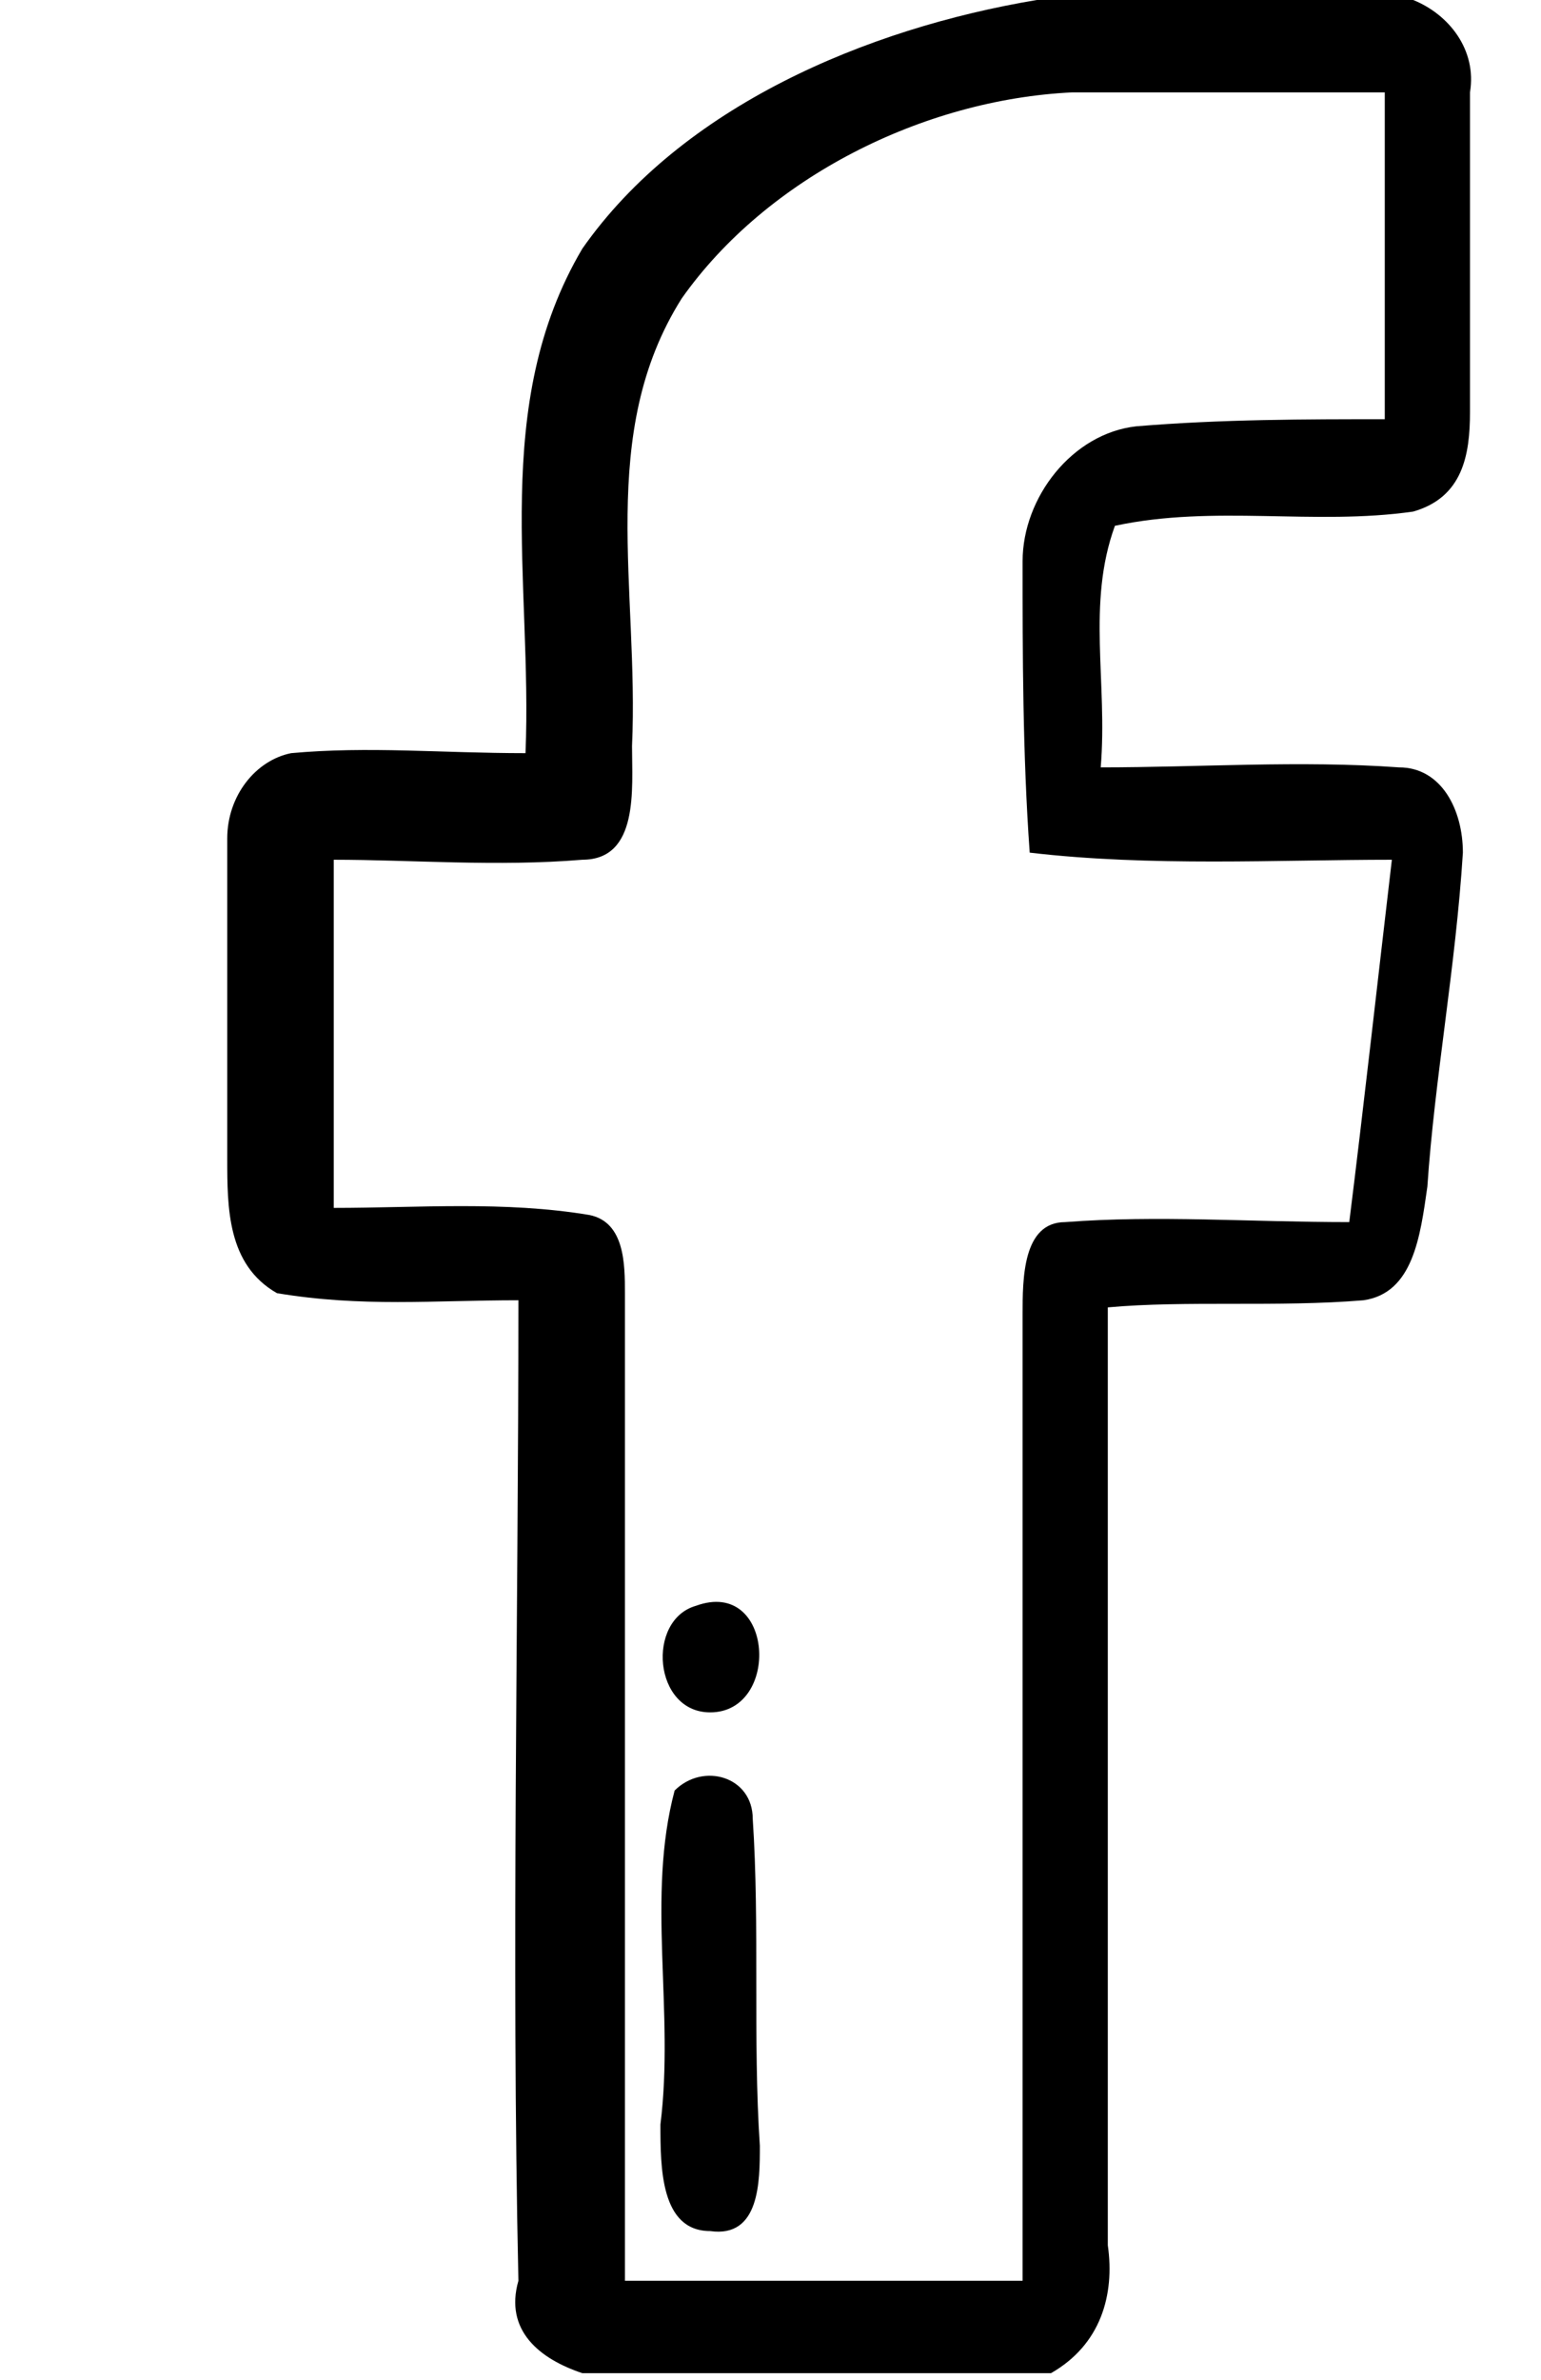
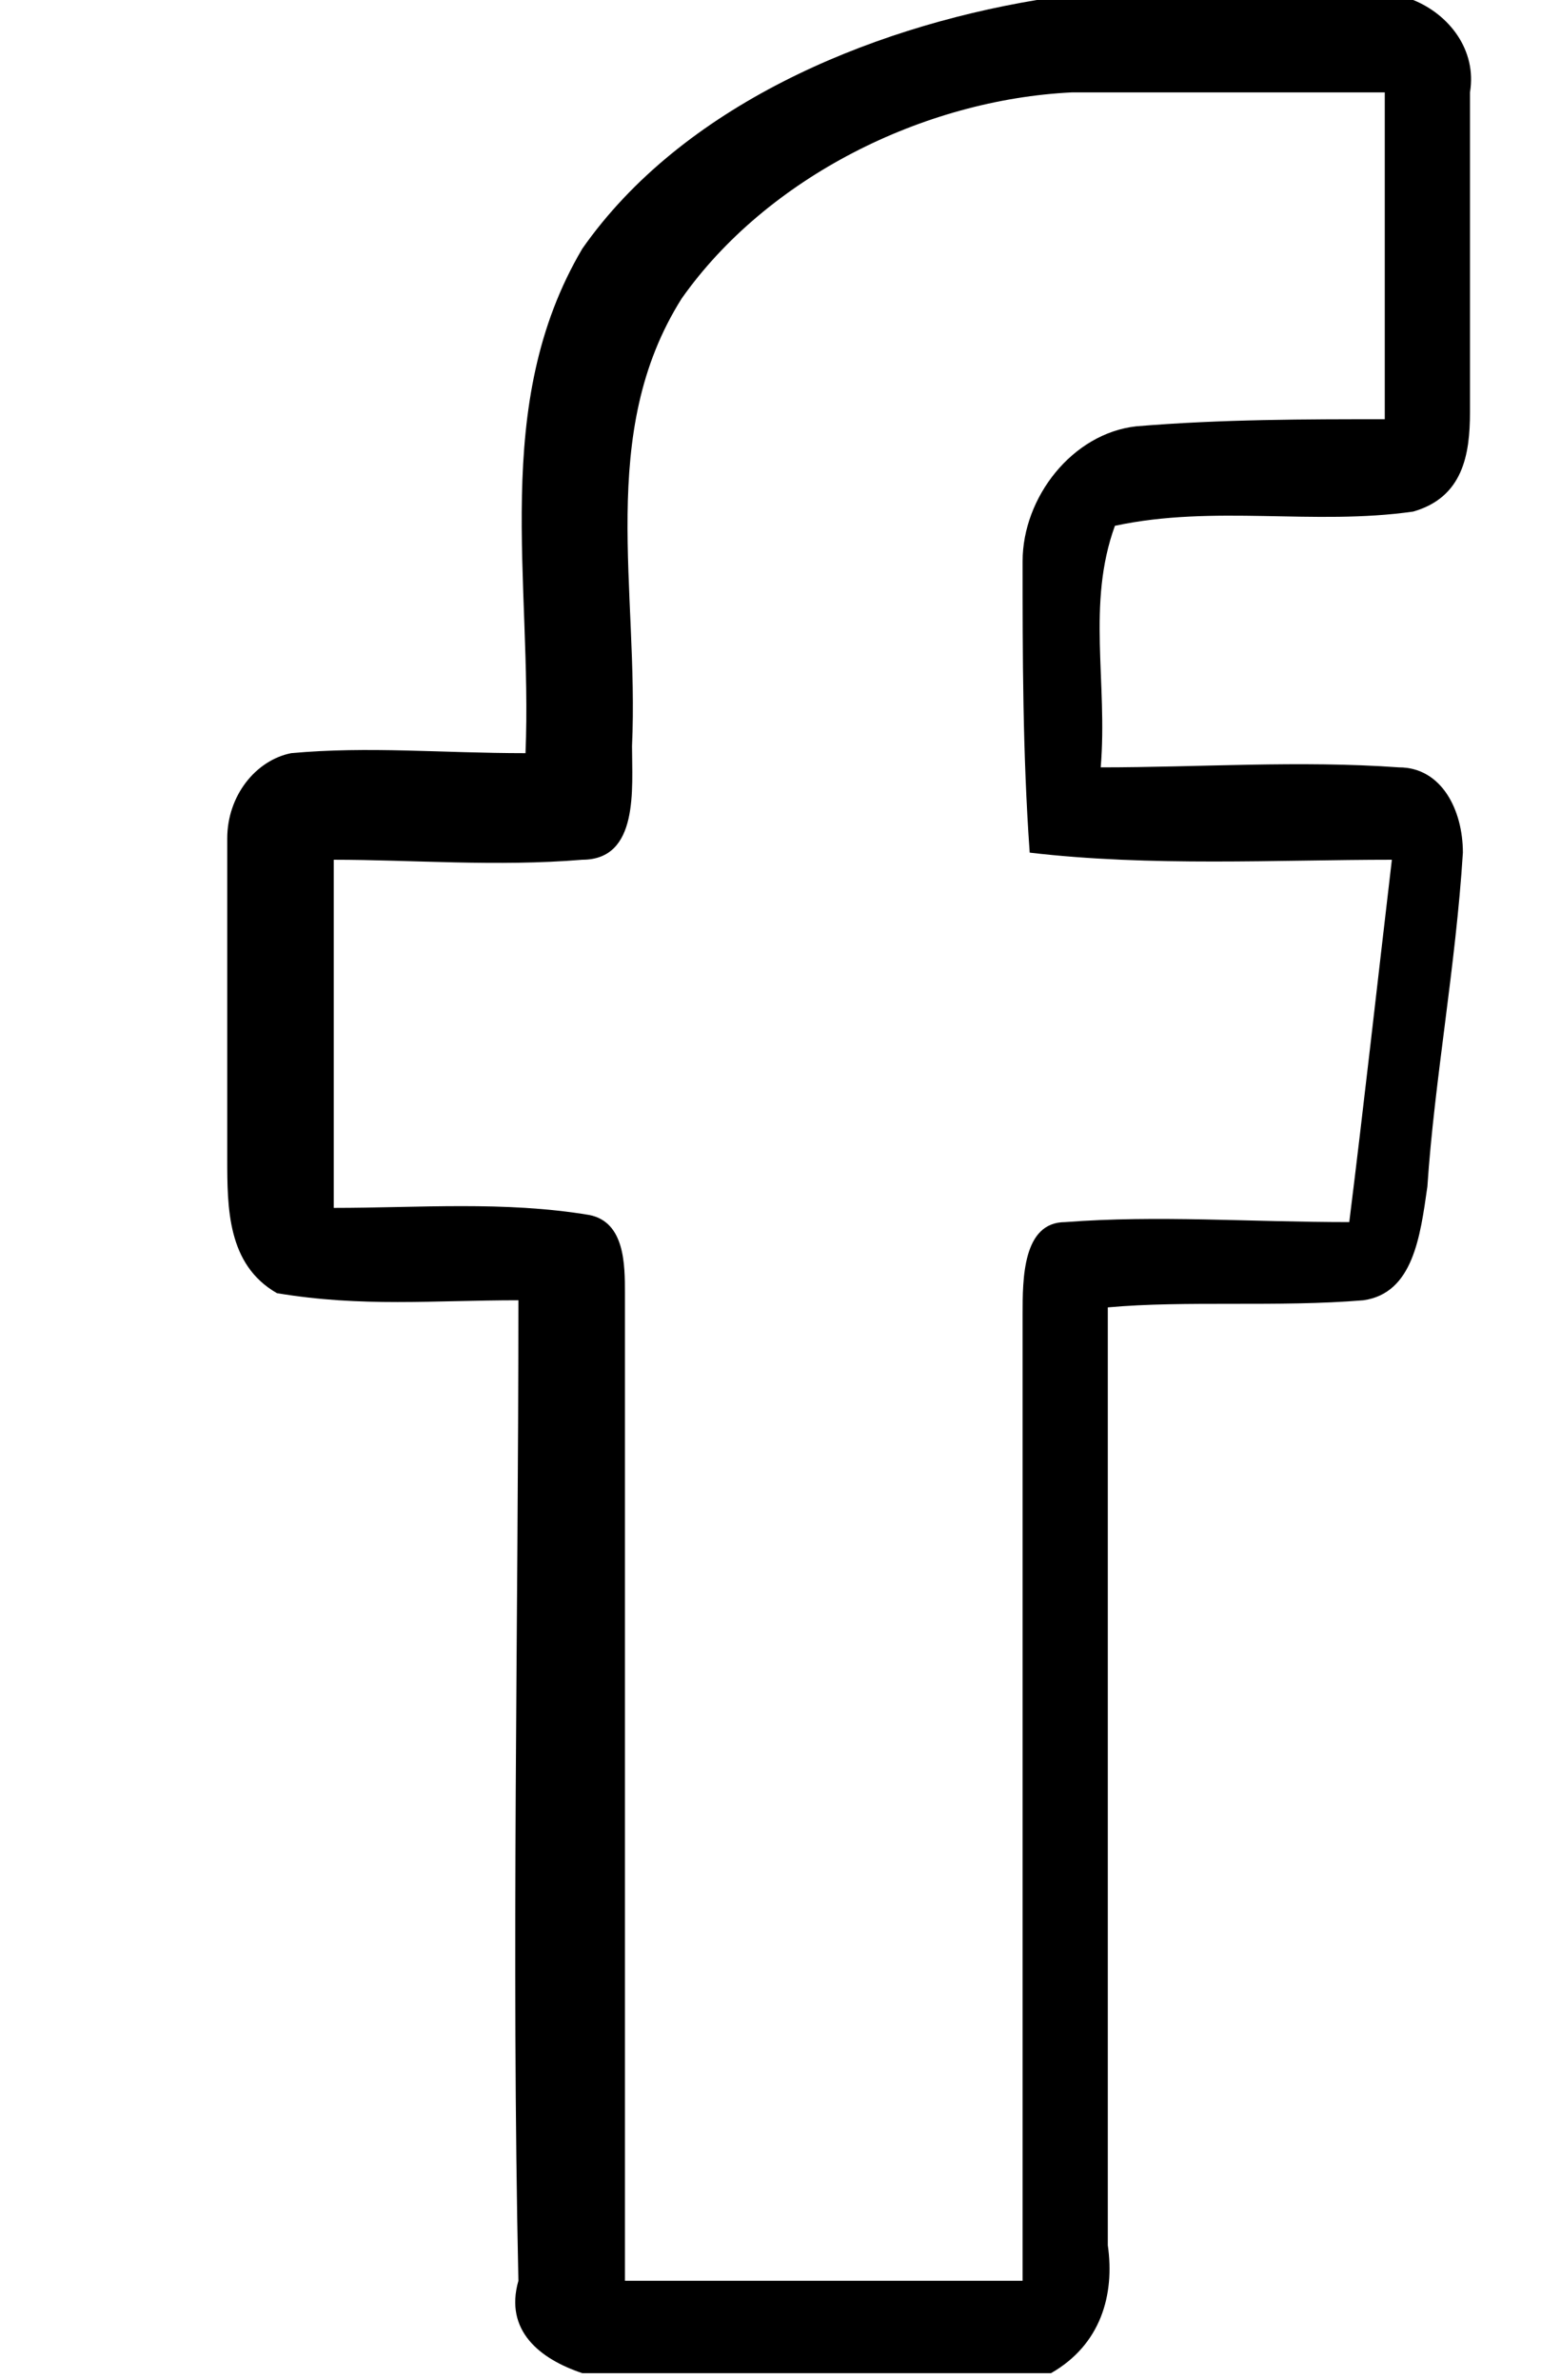
<svg xmlns="http://www.w3.org/2000/svg" version="1.1" id="Capa_1" x="0px" y="0px" width="21.7px" height="33.5px" viewBox="0 0 21.7 33.5" style="enable-background:new 0 0 21.7 33.5;" xml:space="preserve">
  <g>
    <g>
      <path d="M14.6,0h5.3c0.5,0.2,0.9,0.7,0.8,1.3c0,1.5,0,2.9,0,4.5c0,0.6-0.1,1.2-0.8,1.4c-1.4,0.2-2.8-0.1-4.2,0.2    c-0.4,1.1-0.1,2.2-0.2,3.4c1.4,0,2.8-0.1,4.2,0c0.6,0,0.9,0.6,0.9,1.2c-0.1,1.6-0.4,3.2-0.5,4.7c-0.1,0.7-0.2,1.5-0.9,1.6    c-1.2,0.1-2.5,0-3.6,0.1c0,4.4,0,8.8,0,13.2c0.1,0.7-0.1,1.4-0.8,1.8H8.2c-0.6-0.2-1.1-0.6-0.9-1.3c-0.1-4.6,0-9.2,0-13.8    c-1.2,0-2.2,0.1-3.4-0.1c-0.7-0.4-0.7-1.2-0.7-1.9c0-1.5,0-2.9,0-4.5c0-0.6,0.4-1.1,0.9-1.2c1.1-0.1,2.1,0,3.3,0    c0.1-2.4-0.5-4.9,0.8-7.1C9.6,1.5,12.2,0.4,14.6,0z M9.6,4.2C8.4,6.1,9,8.3,8.9,10.5c0,0.6,0.1,1.6-0.7,1.6c-1.2,0.1-2.4,0-3.5,0    c0,1.6,0,3.3,0,4.9c1.2,0,2.4-0.1,3.6,0.1c0.5,0.1,0.5,0.7,0.5,1.1c0,4.6,0,9.3,0,13.9c1.9,0,3.8,0,5.6,0c0-4.6,0-9.1,0-13.6    c0-0.5,0-1.3,0.6-1.3c1.3-0.1,2.6,0,4,0c0.2-1.6,0.4-3.4,0.6-5.1c-1.6,0-3.4,0.1-5.1-0.1c-0.1-1.4-0.1-2.8-0.1-4.1    C14.4,7,15.1,6.1,16,6c1.2-0.1,2.4-0.1,3.5-0.1c0-1.5,0-3.1,0-4.6c-1.4,0-2.9,0-4.4,0C13,1.4,10.8,2.5,9.6,4.2z" />
    </g>
-     <path d="M9.8,22.6c1.1-0.4,1.2,1.5,0.2,1.5C9.2,24.1,9.1,22.8,9.8,22.6z" />
-     <path d="M9.5,25.2c0.4-0.4,1.1-0.2,1.1,0.4c0.1,1.5,0,3.1,0.1,4.6c0,0.5,0,1.3-0.7,1.2c-0.7,0-0.7-0.9-0.7-1.5   C9.5,28.3,9.1,26.7,9.5,25.2z" />
  </g>
</svg>